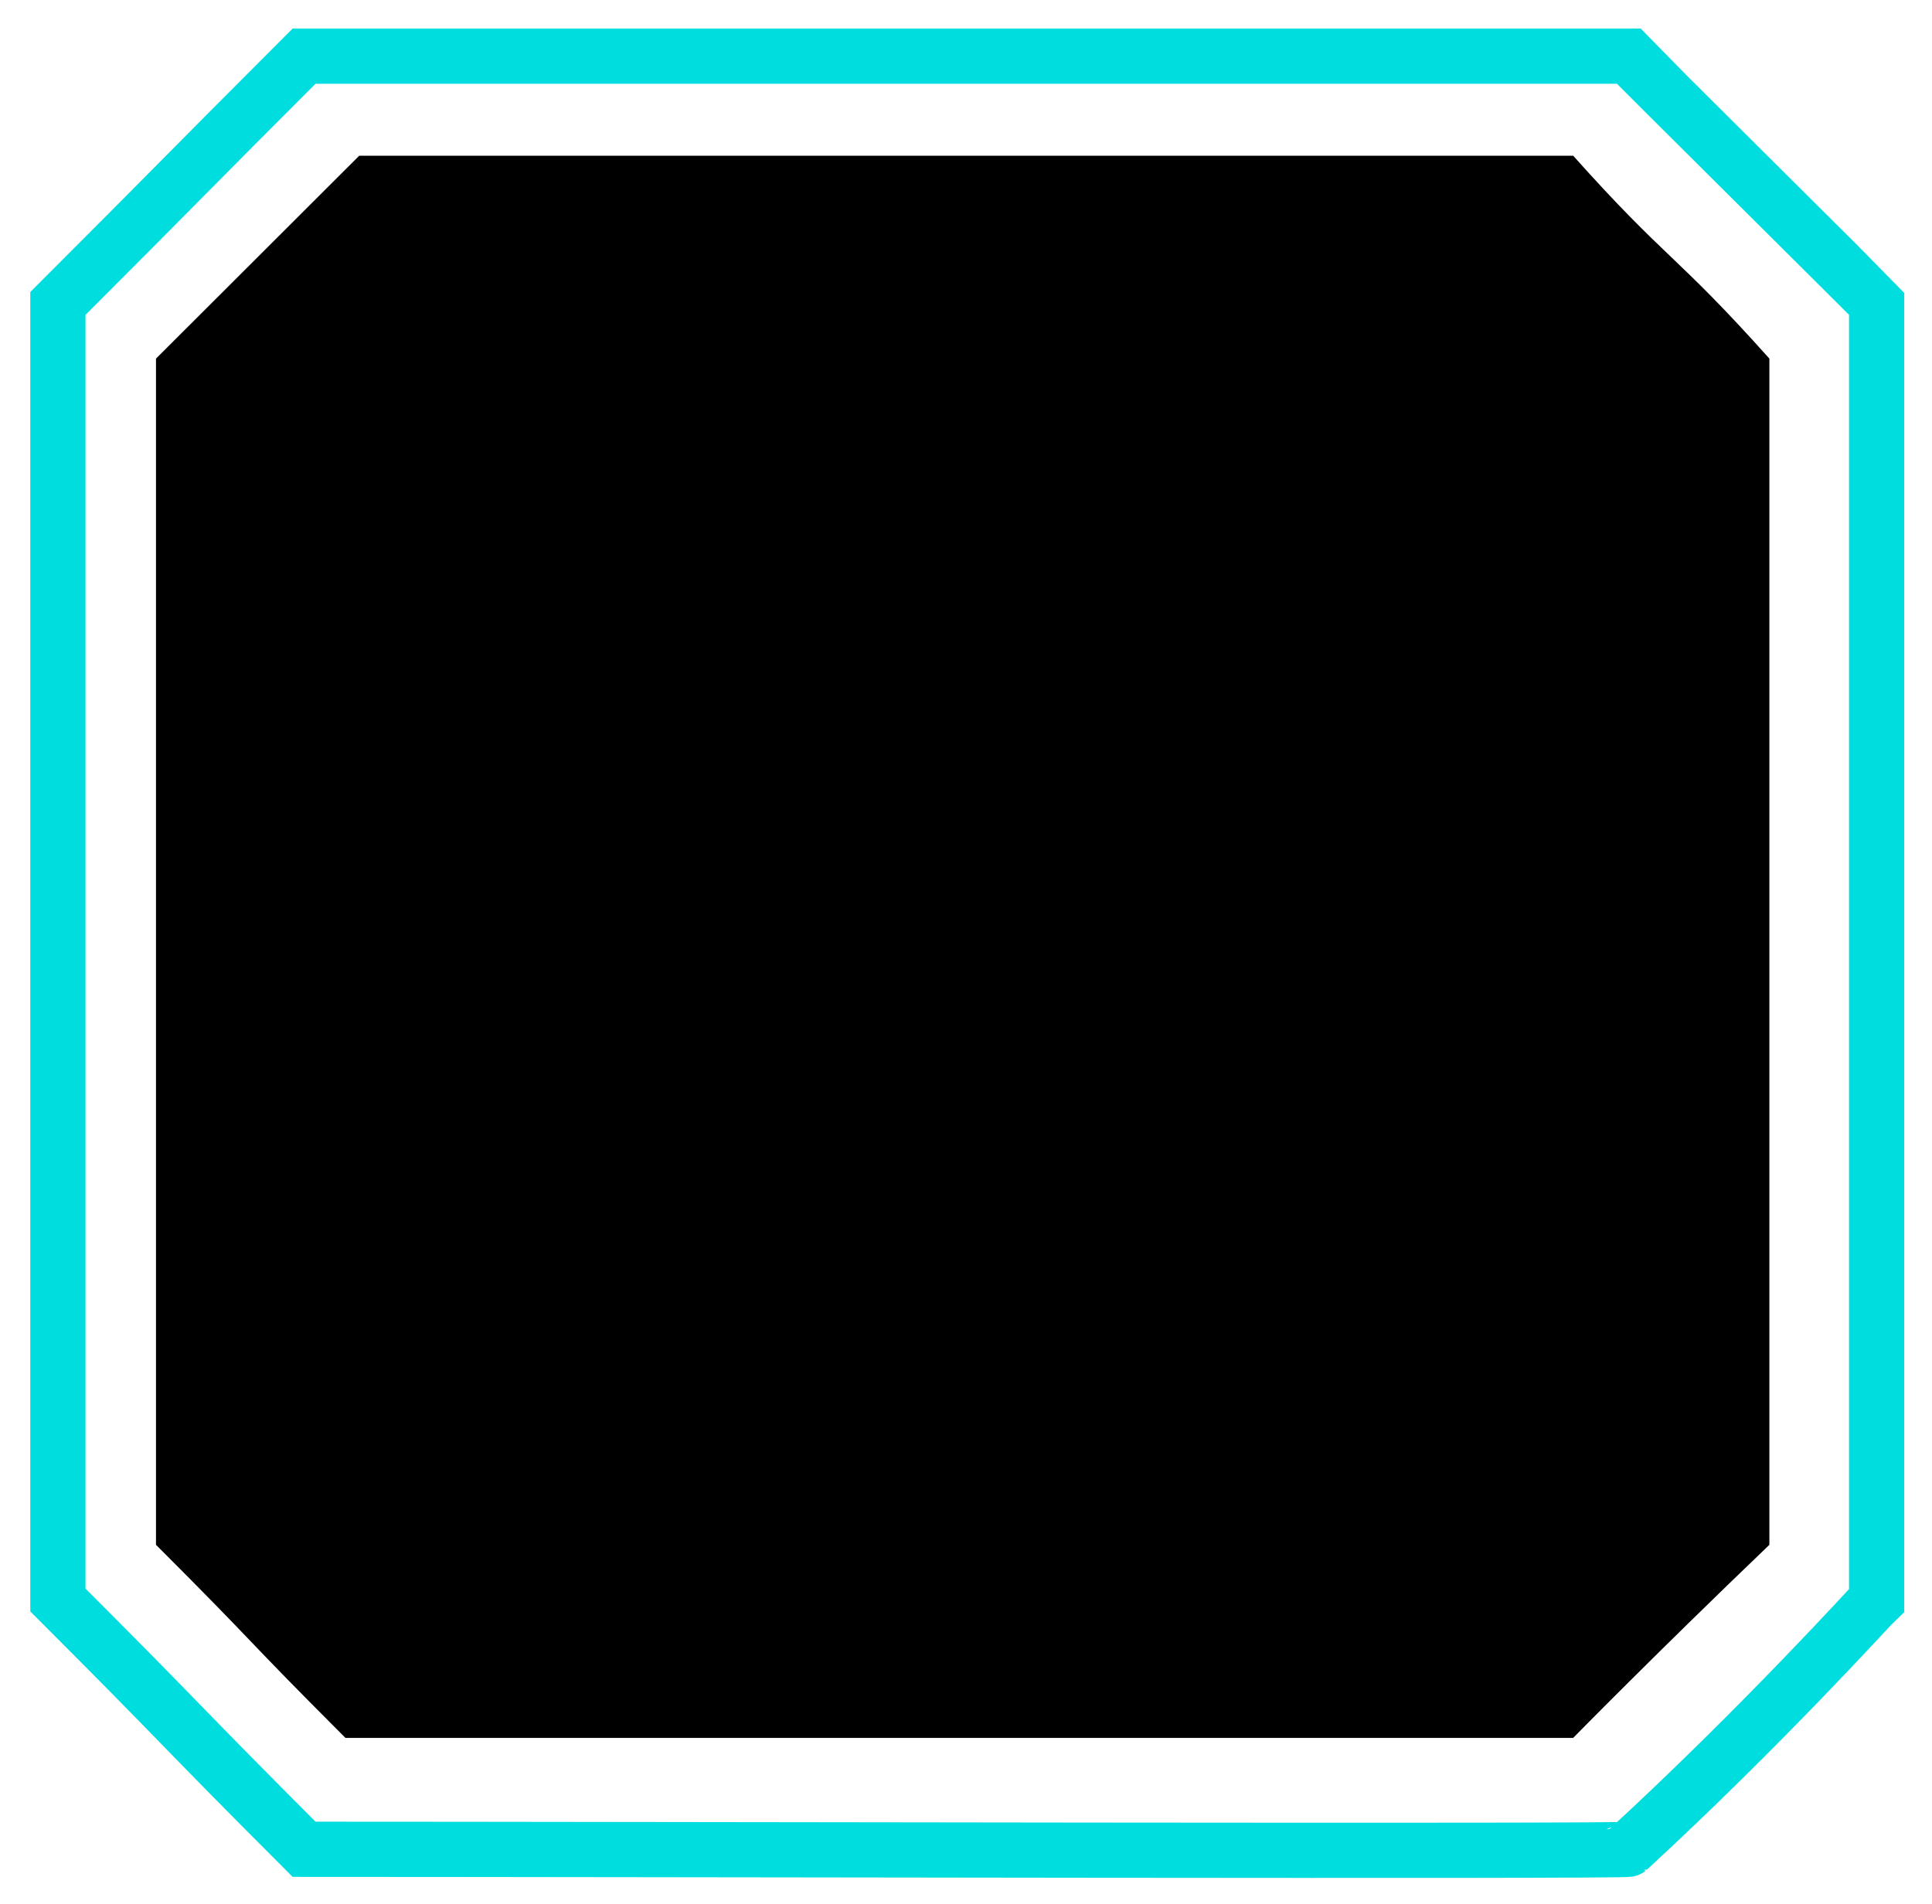
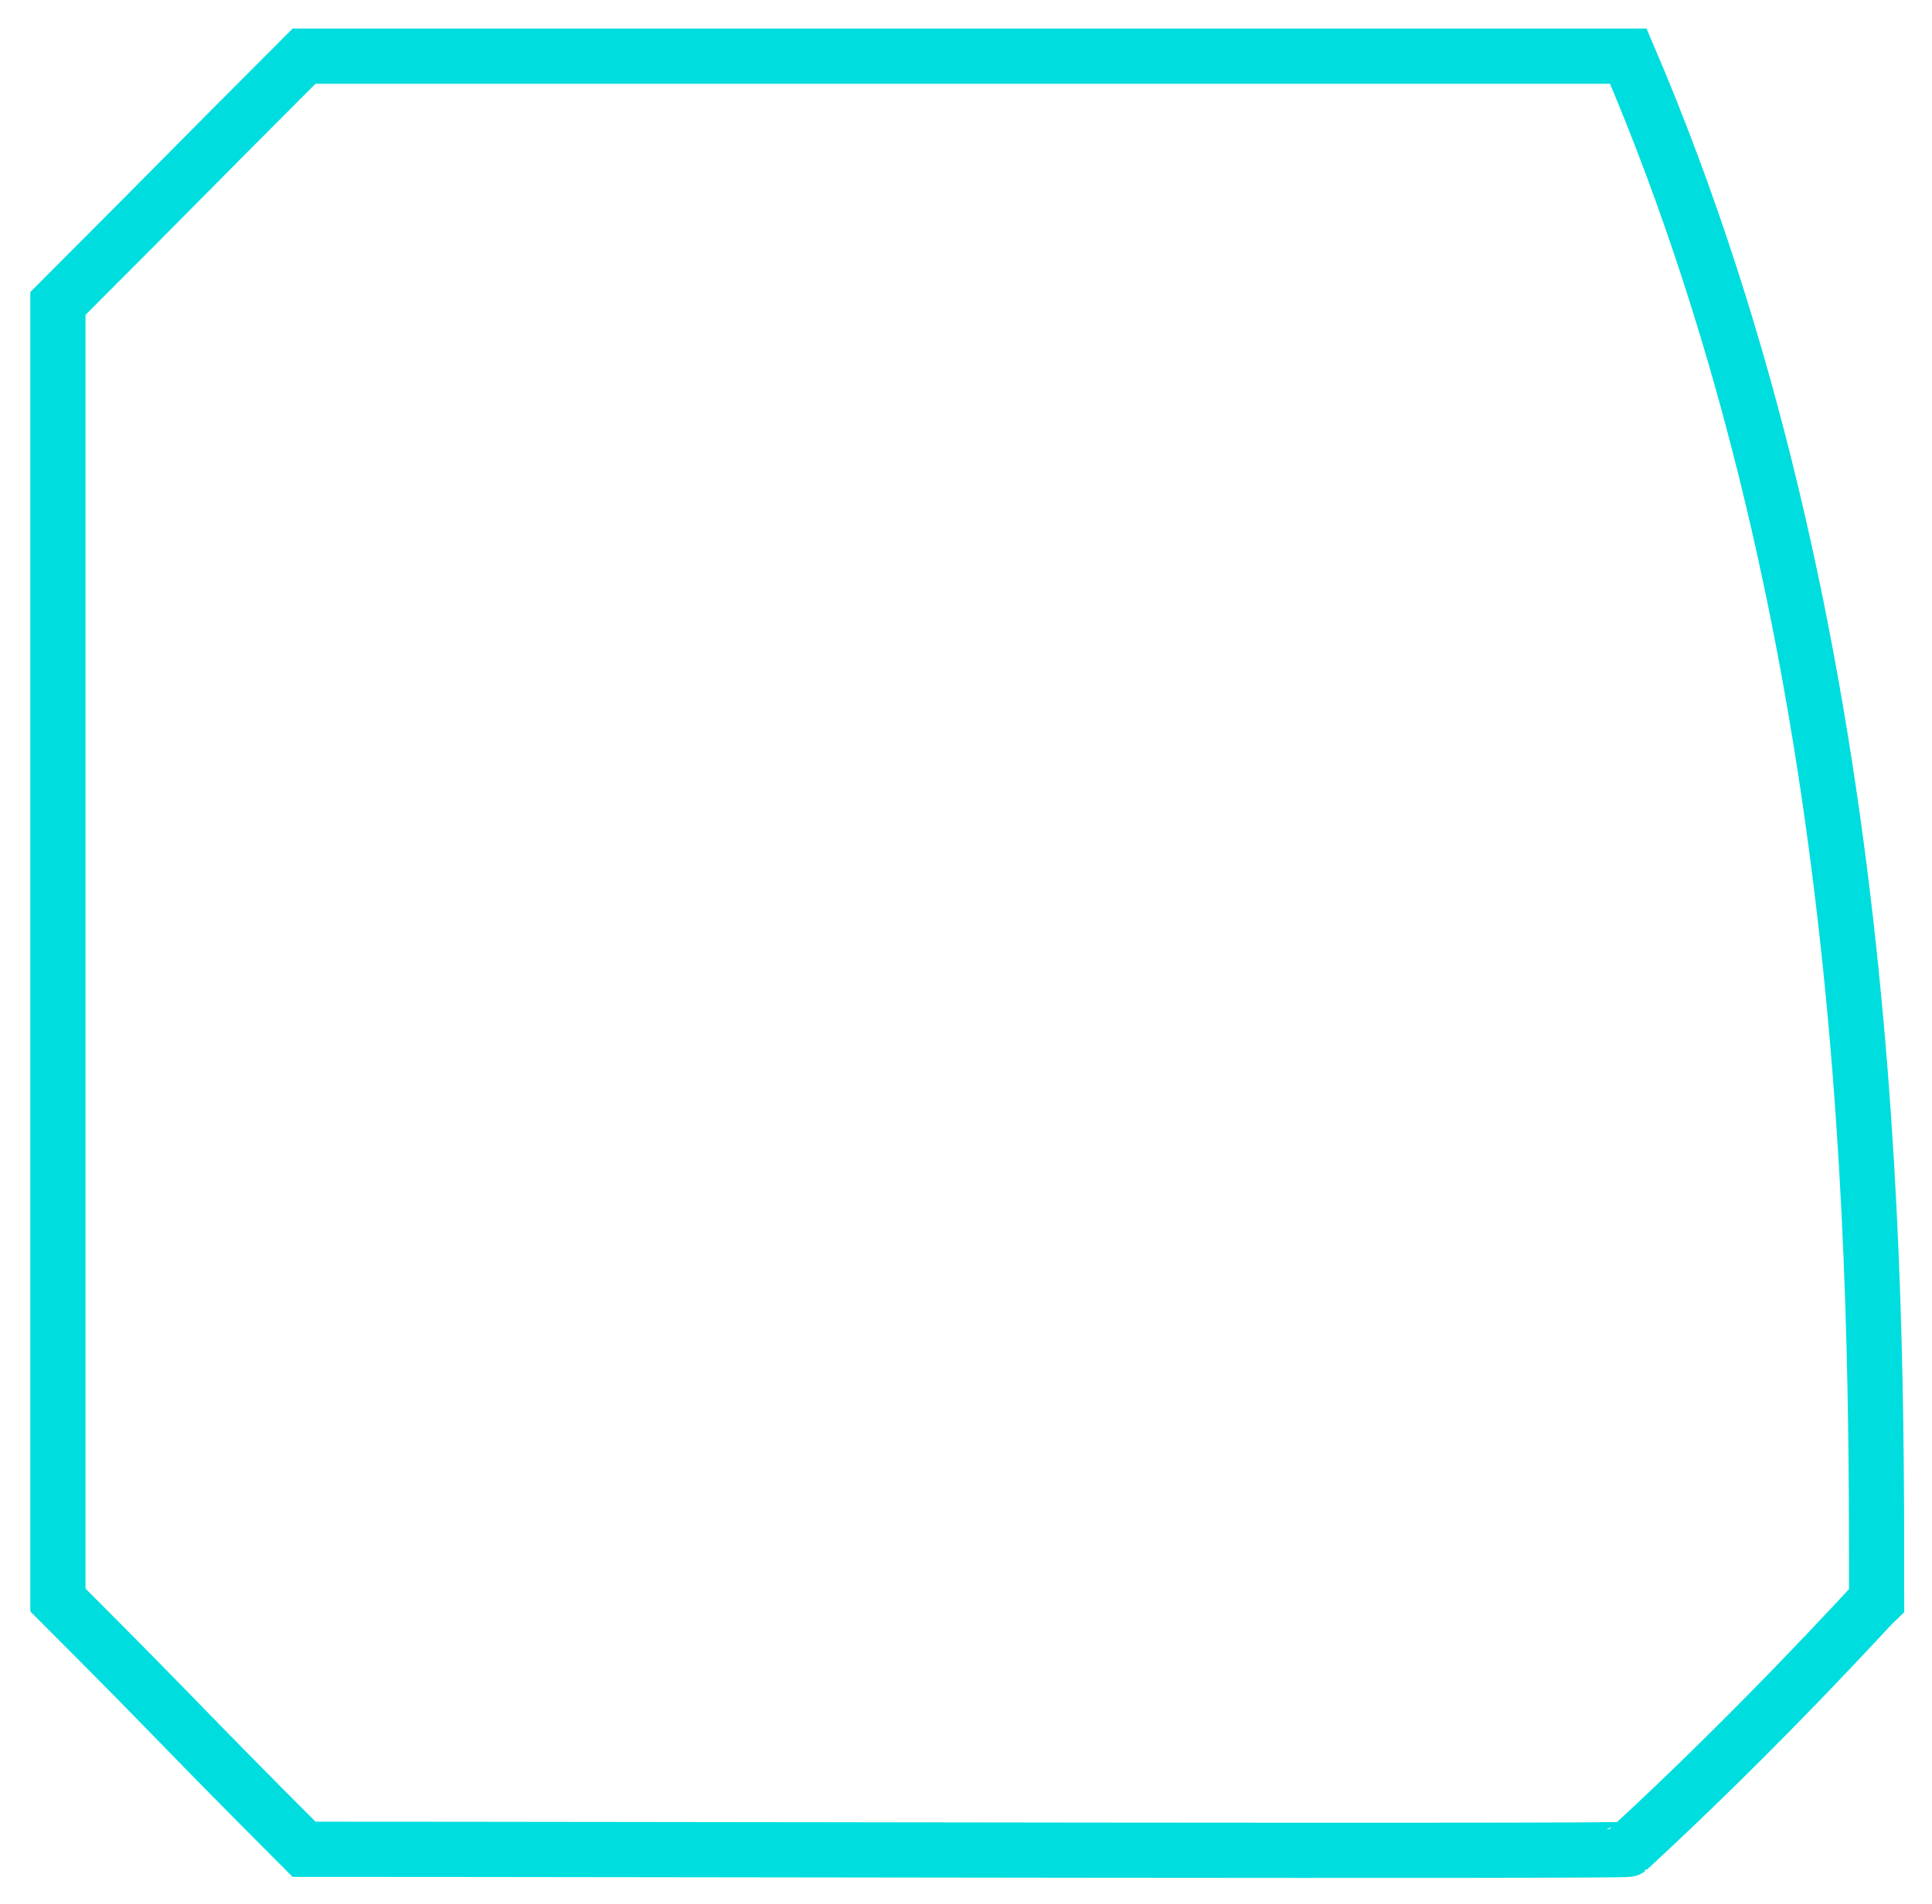
<svg xmlns="http://www.w3.org/2000/svg" viewBox="0 0 70.00 68.99" data-guides="{&quot;vertical&quot;:[],&quot;horizontal&quot;:[]}">
  <defs>
    <linearGradient id="tSvgGradient5f87336c52" x1="174.189" x2="174.189" y1="4.9" y2="78.331" fill="rgb(0, 0, 0)" gradientUnits="userSpaceOnUse">
      <stop offset="0" stop-color="hsl(180.288,100%,43.53%)" stop-opacity="0.36" transform="translate(-6176.997, -4160)" />
      <stop offset="1" stop-color="hsl(191.556,100%,15.29%)" stop-opacity="0.35" transform="translate(-6176.997, -4160)" />
    </linearGradient>
  </defs>
-   <path fill="none" stroke="#00ddde" fill-opacity="1" stroke-width="2" stroke-opacity="1" id="tSvg1877e6c2079" title="Path 11" d="M67.994 57.976C67.889 58.072 63.884 62.507 58.997 67.009C58.904 67.095 23.231 67.009 11.017 67.009C6.325 62.316 6.79 62.668 2.098 57.976C2.098 45.777 2.098 23.194 2.098 10.995C6.865 6.228 6.25 6.802 11.017 2.035C23.908 2.035 46.107 2.035 58.997 2.035C59.095 2.145 67.912 10.903 67.994 10.995C67.994 23.064 67.994 45.907 67.994 57.976Z" />
-   <path fill="url(#tSvgGradient5f87336c52)" stroke="none" fill-opacity="1" stroke-width="1" stroke-opacity="1" id="tSvg11924742645" title="Path 12" d="M13.016 5.642C8.886 9.773 9.783 8.864 5.652 12.994C5.652 24.185 5.652 44.786 5.652 55.977C9.558 59.882 8.611 59.068 12.517 62.974C24.019 62.974 56.998 62.974 56.998 62.974C56.998 62.974 60.031 59.882 64.108 55.977C64.108 54.432 64.108 48.517 64.108 46.972C64.108 44.688 64.108 42.405 64.108 40.122C64.108 32.457 64.108 20.659 64.108 12.994C60.683 9.166 60.423 9.47 56.998 5.642C45.069 5.642 24.946 5.642 13.016 5.642Z" />
+   <path fill="none" stroke="#00ddde" fill-opacity="1" stroke-width="2" stroke-opacity="1" id="tSvg1877e6c2079" title="Path 11" d="M67.994 57.976C67.889 58.072 63.884 62.507 58.997 67.009C58.904 67.095 23.231 67.009 11.017 67.009C6.325 62.316 6.79 62.668 2.098 57.976C2.098 45.777 2.098 23.194 2.098 10.995C6.865 6.228 6.25 6.802 11.017 2.035C23.908 2.035 46.107 2.035 58.997 2.035C67.994 23.064 67.994 45.907 67.994 57.976Z" />
</svg>